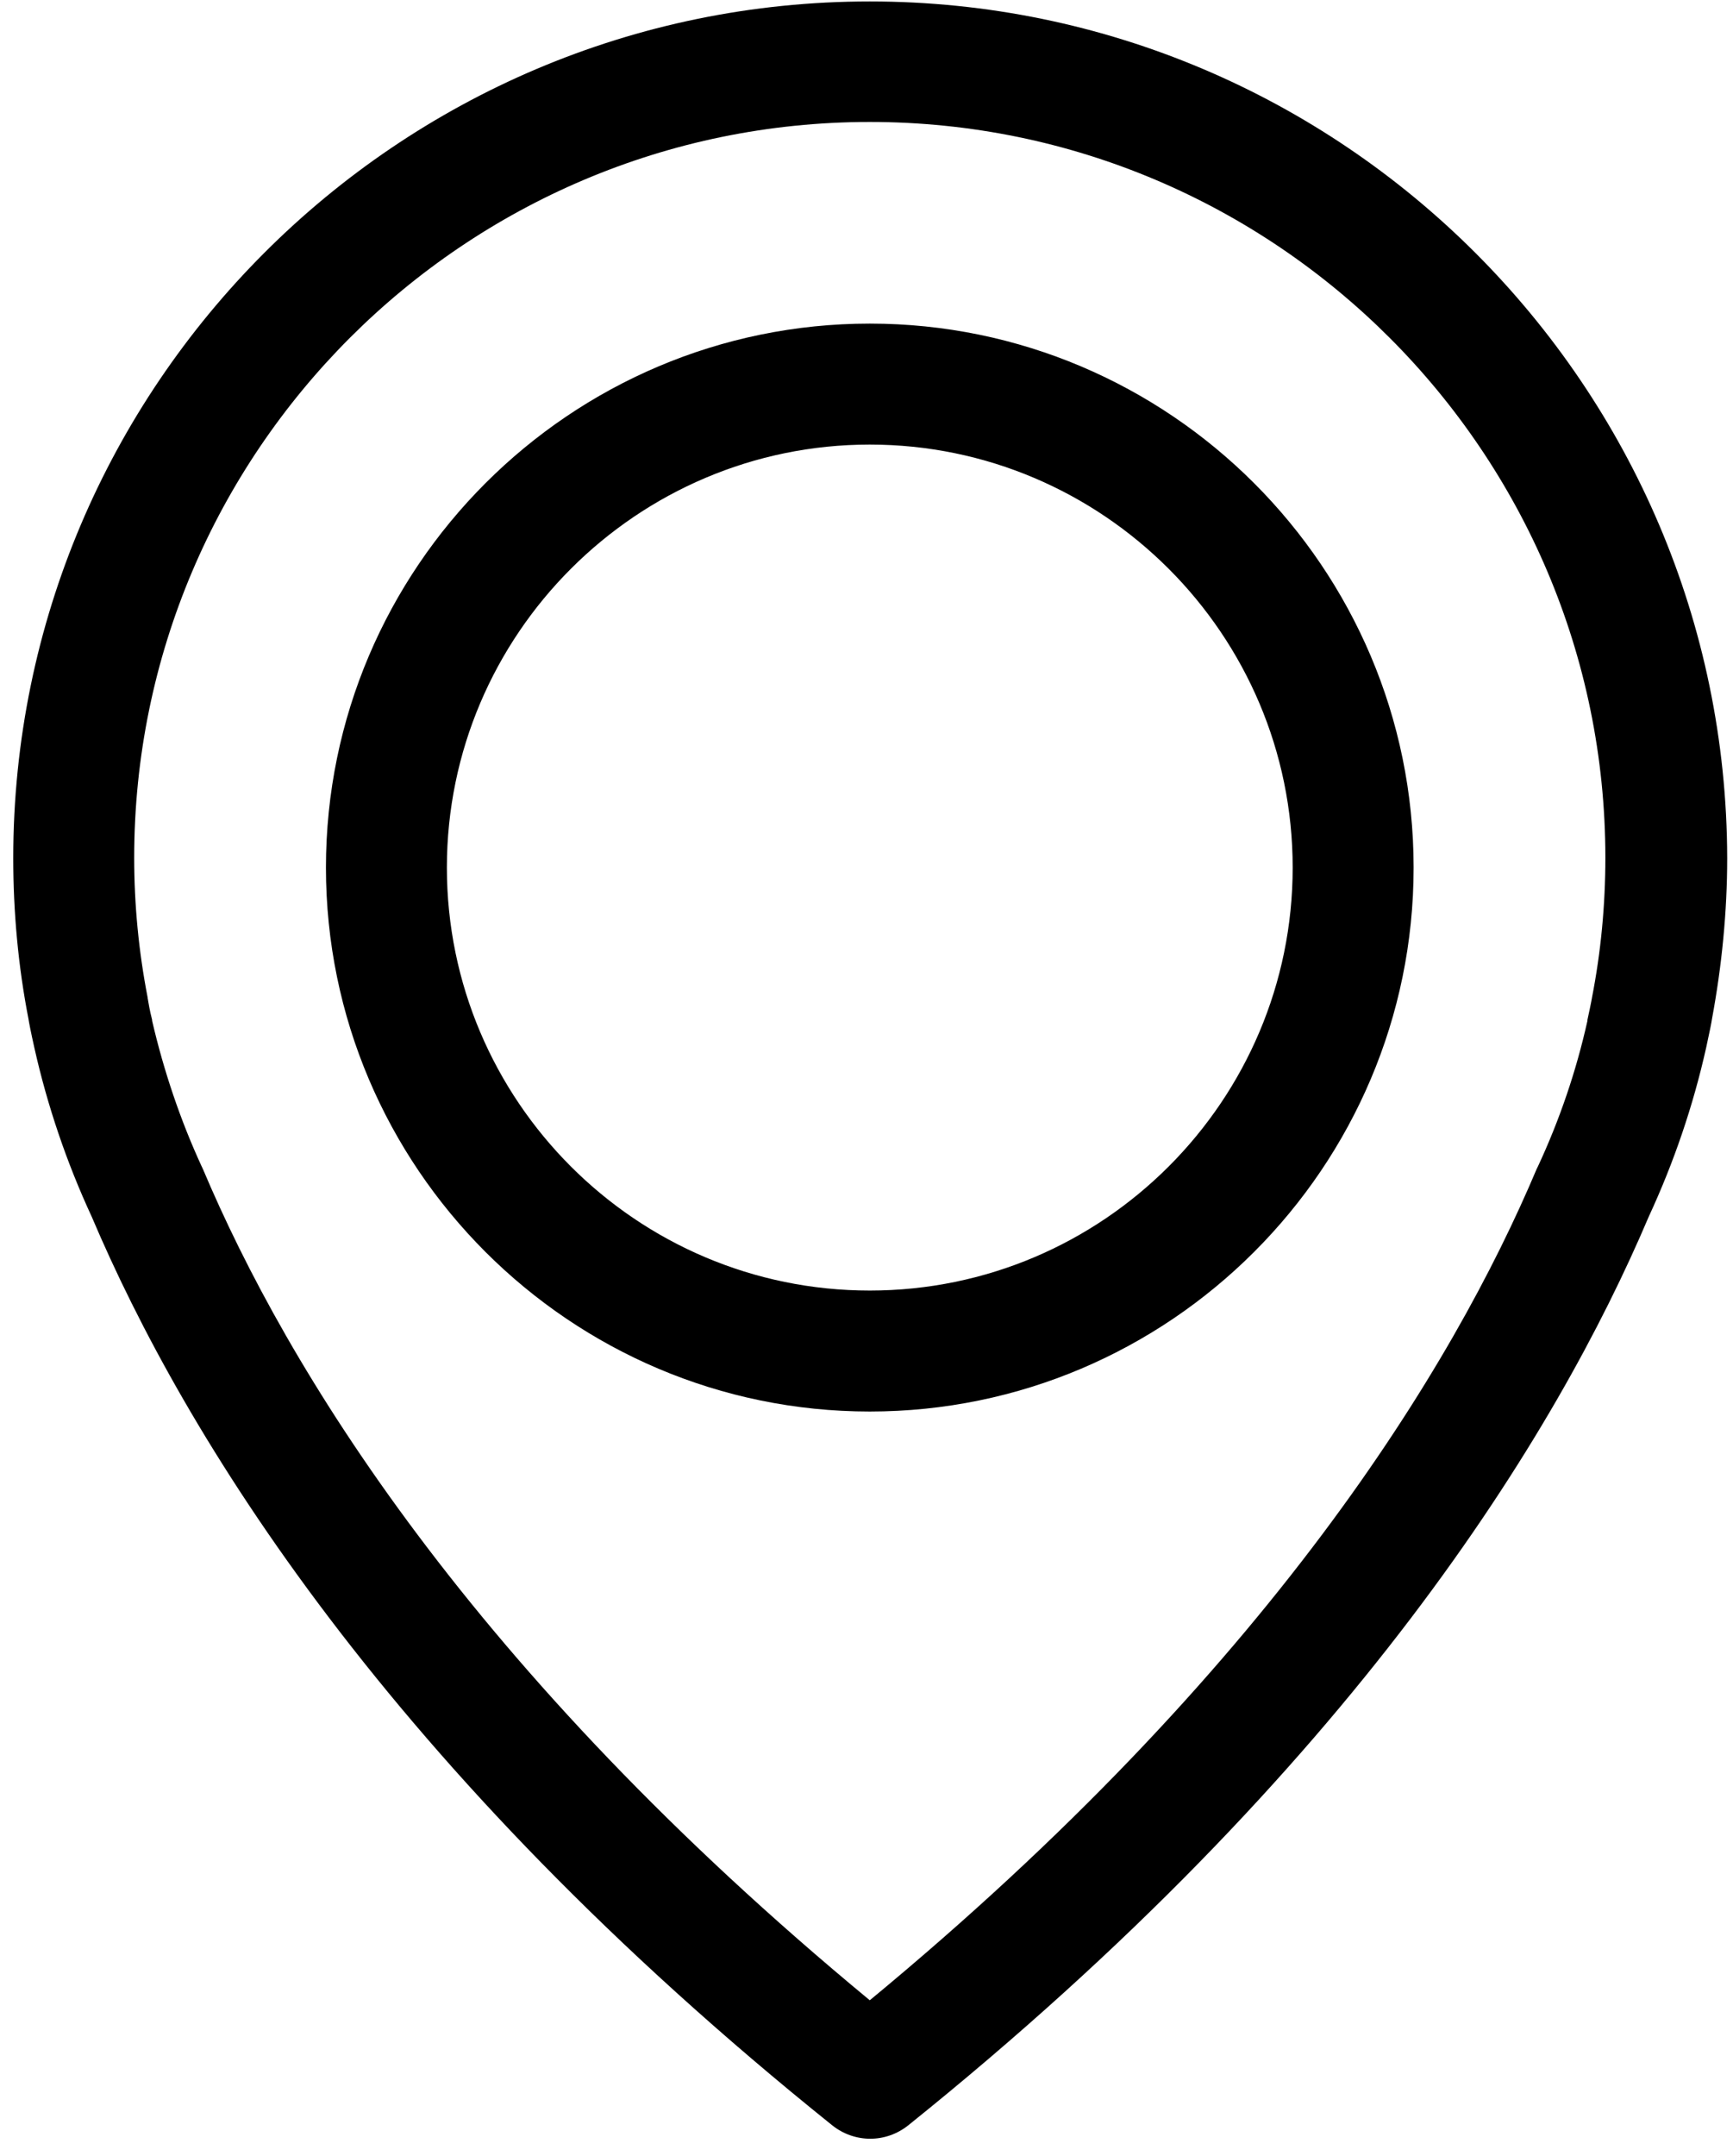
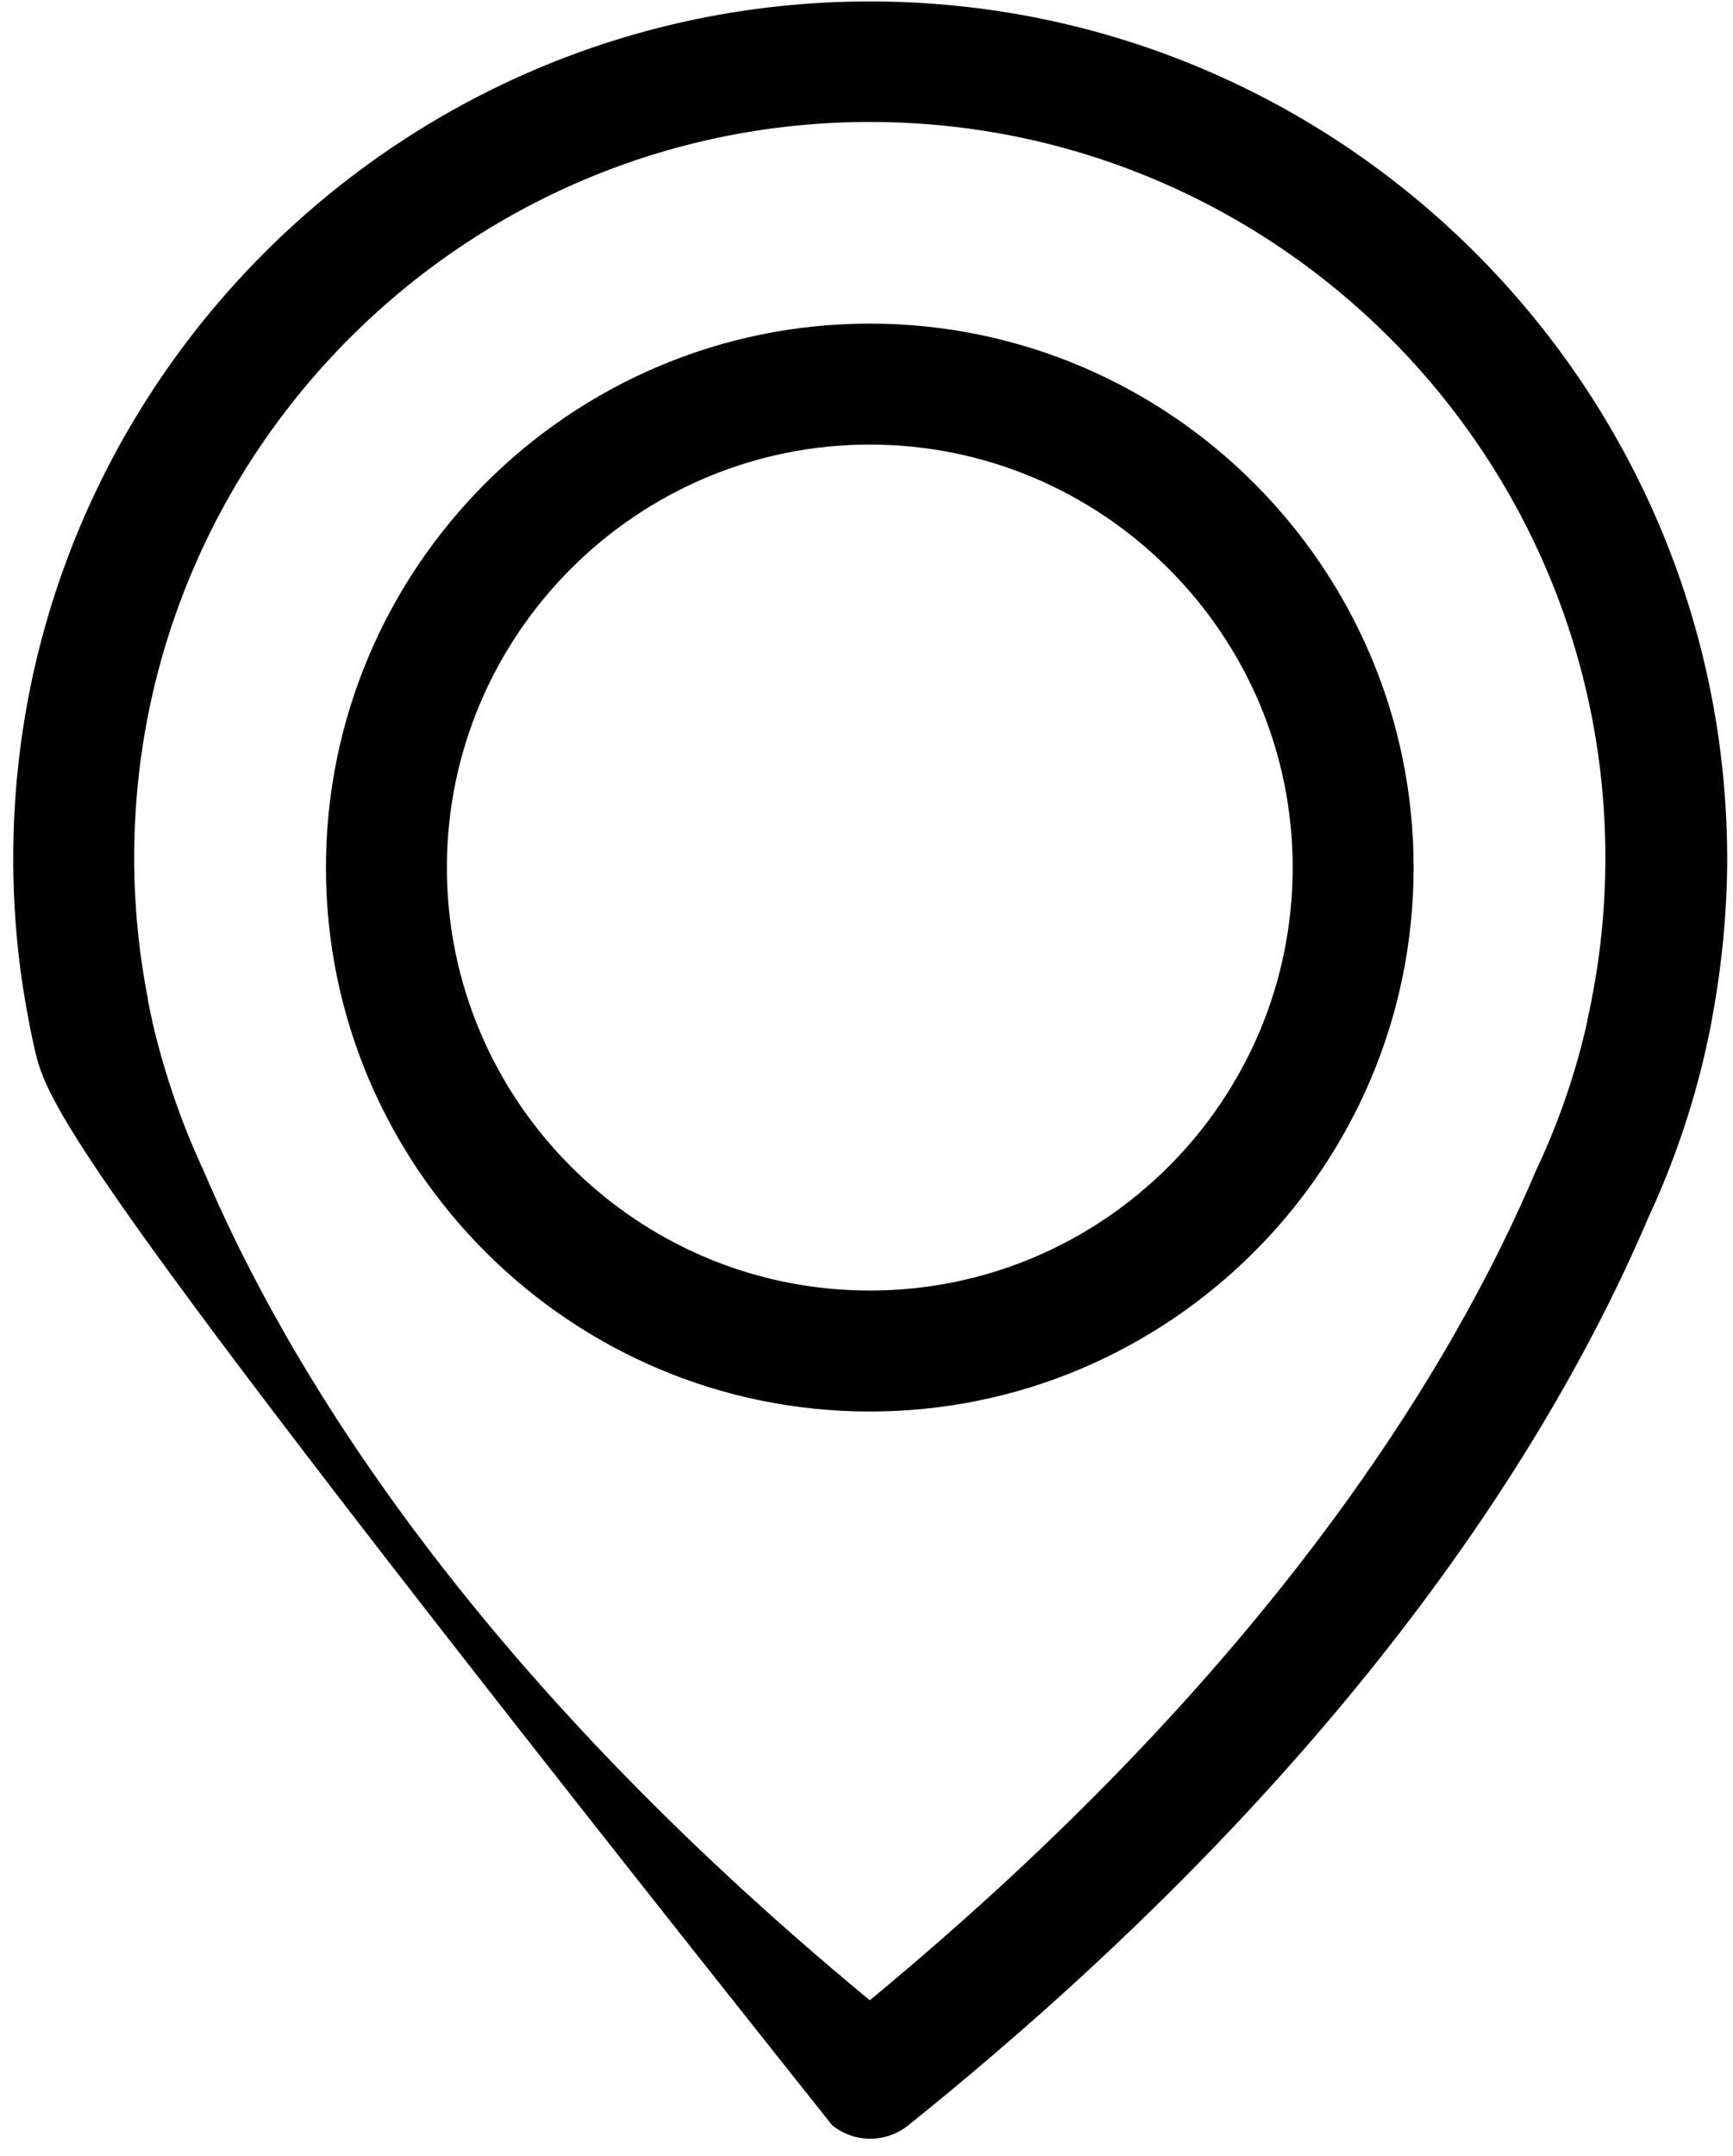
<svg xmlns="http://www.w3.org/2000/svg" width="37px" height="46px">
-   <path fill-rule="evenodd" fill="rgb(0, 0, 0)" d="M36.551,21.740 C36.542,21.807 36.503,22.008 36.427,22.352 C36.149,23.595 35.738,24.800 35.202,25.956 C33.232,30.593 28.890,37.715 19.393,45.343 C19.153,45.534 18.867,45.630 18.580,45.630 C18.293,45.630 18.006,45.534 17.767,45.343 C8.260,37.715 3.927,30.593 1.957,25.956 C1.421,24.800 1.010,23.586 0.733,22.352 C0.656,22.008 0.618,21.807 0.608,21.740 C0.388,20.612 0.283,19.456 0.283,18.309 C0.283,8.233 8.489,0.031 18.570,0.031 C28.651,0.031 36.857,8.233 36.876,18.309 C36.876,19.456 36.761,20.612 36.551,21.740 ZM18.570,2.602 C9.914,2.602 2.865,9.648 2.865,18.299 C2.865,19.303 2.961,20.297 3.152,21.282 C3.152,21.310 3.162,21.330 3.162,21.349 C3.172,21.396 3.191,21.540 3.248,21.760 C3.248,21.769 3.248,21.769 3.248,21.779 C3.497,22.850 3.851,23.901 4.310,24.895 C4.319,24.905 4.319,24.924 4.329,24.934 C6.117,29.168 10.039,35.631 18.570,42.676 C27.102,35.631 31.023,29.168 32.811,24.934 C32.821,24.924 32.821,24.905 32.831,24.895 C33.299,23.892 33.653,22.850 33.892,21.779 C33.892,21.769 33.892,21.769 33.892,21.760 C33.940,21.540 33.969,21.396 33.978,21.349 C33.978,21.330 33.988,21.310 33.988,21.291 C34.179,20.316 34.275,19.313 34.275,18.299 C34.275,9.648 27.226,2.602 18.570,2.602 ZM18.570,30.115 C12.172,30.115 6.959,24.905 6.959,18.510 C6.959,12.114 12.172,6.904 18.570,6.904 C24.969,6.904 30.181,12.114 30.181,18.510 C30.181,24.905 24.969,30.115 18.570,30.115 ZM18.570,9.485 C13.597,9.485 9.541,13.538 9.541,18.510 C9.541,23.480 13.587,27.534 18.570,27.534 C23.553,27.534 27.599,23.480 27.599,18.510 C27.599,13.538 23.544,9.485 18.570,9.485 Z" />
+   <path fill-rule="evenodd" fill="rgb(0, 0, 0)" d="M36.551,21.740 C36.542,21.807 36.503,22.008 36.427,22.352 C36.149,23.595 35.738,24.800 35.202,25.956 C33.232,30.593 28.890,37.715 19.393,45.343 C19.153,45.534 18.867,45.630 18.580,45.630 C18.293,45.630 18.006,45.534 17.767,45.343 C1.421,24.800 1.010,23.586 0.733,22.352 C0.656,22.008 0.618,21.807 0.608,21.740 C0.388,20.612 0.283,19.456 0.283,18.309 C0.283,8.233 8.489,0.031 18.570,0.031 C28.651,0.031 36.857,8.233 36.876,18.309 C36.876,19.456 36.761,20.612 36.551,21.740 ZM18.570,2.602 C9.914,2.602 2.865,9.648 2.865,18.299 C2.865,19.303 2.961,20.297 3.152,21.282 C3.152,21.310 3.162,21.330 3.162,21.349 C3.172,21.396 3.191,21.540 3.248,21.760 C3.248,21.769 3.248,21.769 3.248,21.779 C3.497,22.850 3.851,23.901 4.310,24.895 C4.319,24.905 4.319,24.924 4.329,24.934 C6.117,29.168 10.039,35.631 18.570,42.676 C27.102,35.631 31.023,29.168 32.811,24.934 C32.821,24.924 32.821,24.905 32.831,24.895 C33.299,23.892 33.653,22.850 33.892,21.779 C33.892,21.769 33.892,21.769 33.892,21.760 C33.940,21.540 33.969,21.396 33.978,21.349 C33.978,21.330 33.988,21.310 33.988,21.291 C34.179,20.316 34.275,19.313 34.275,18.299 C34.275,9.648 27.226,2.602 18.570,2.602 ZM18.570,30.115 C12.172,30.115 6.959,24.905 6.959,18.510 C6.959,12.114 12.172,6.904 18.570,6.904 C24.969,6.904 30.181,12.114 30.181,18.510 C30.181,24.905 24.969,30.115 18.570,30.115 ZM18.570,9.485 C13.597,9.485 9.541,13.538 9.541,18.510 C9.541,23.480 13.587,27.534 18.570,27.534 C23.553,27.534 27.599,23.480 27.599,18.510 C27.599,13.538 23.544,9.485 18.570,9.485 Z" />
</svg>